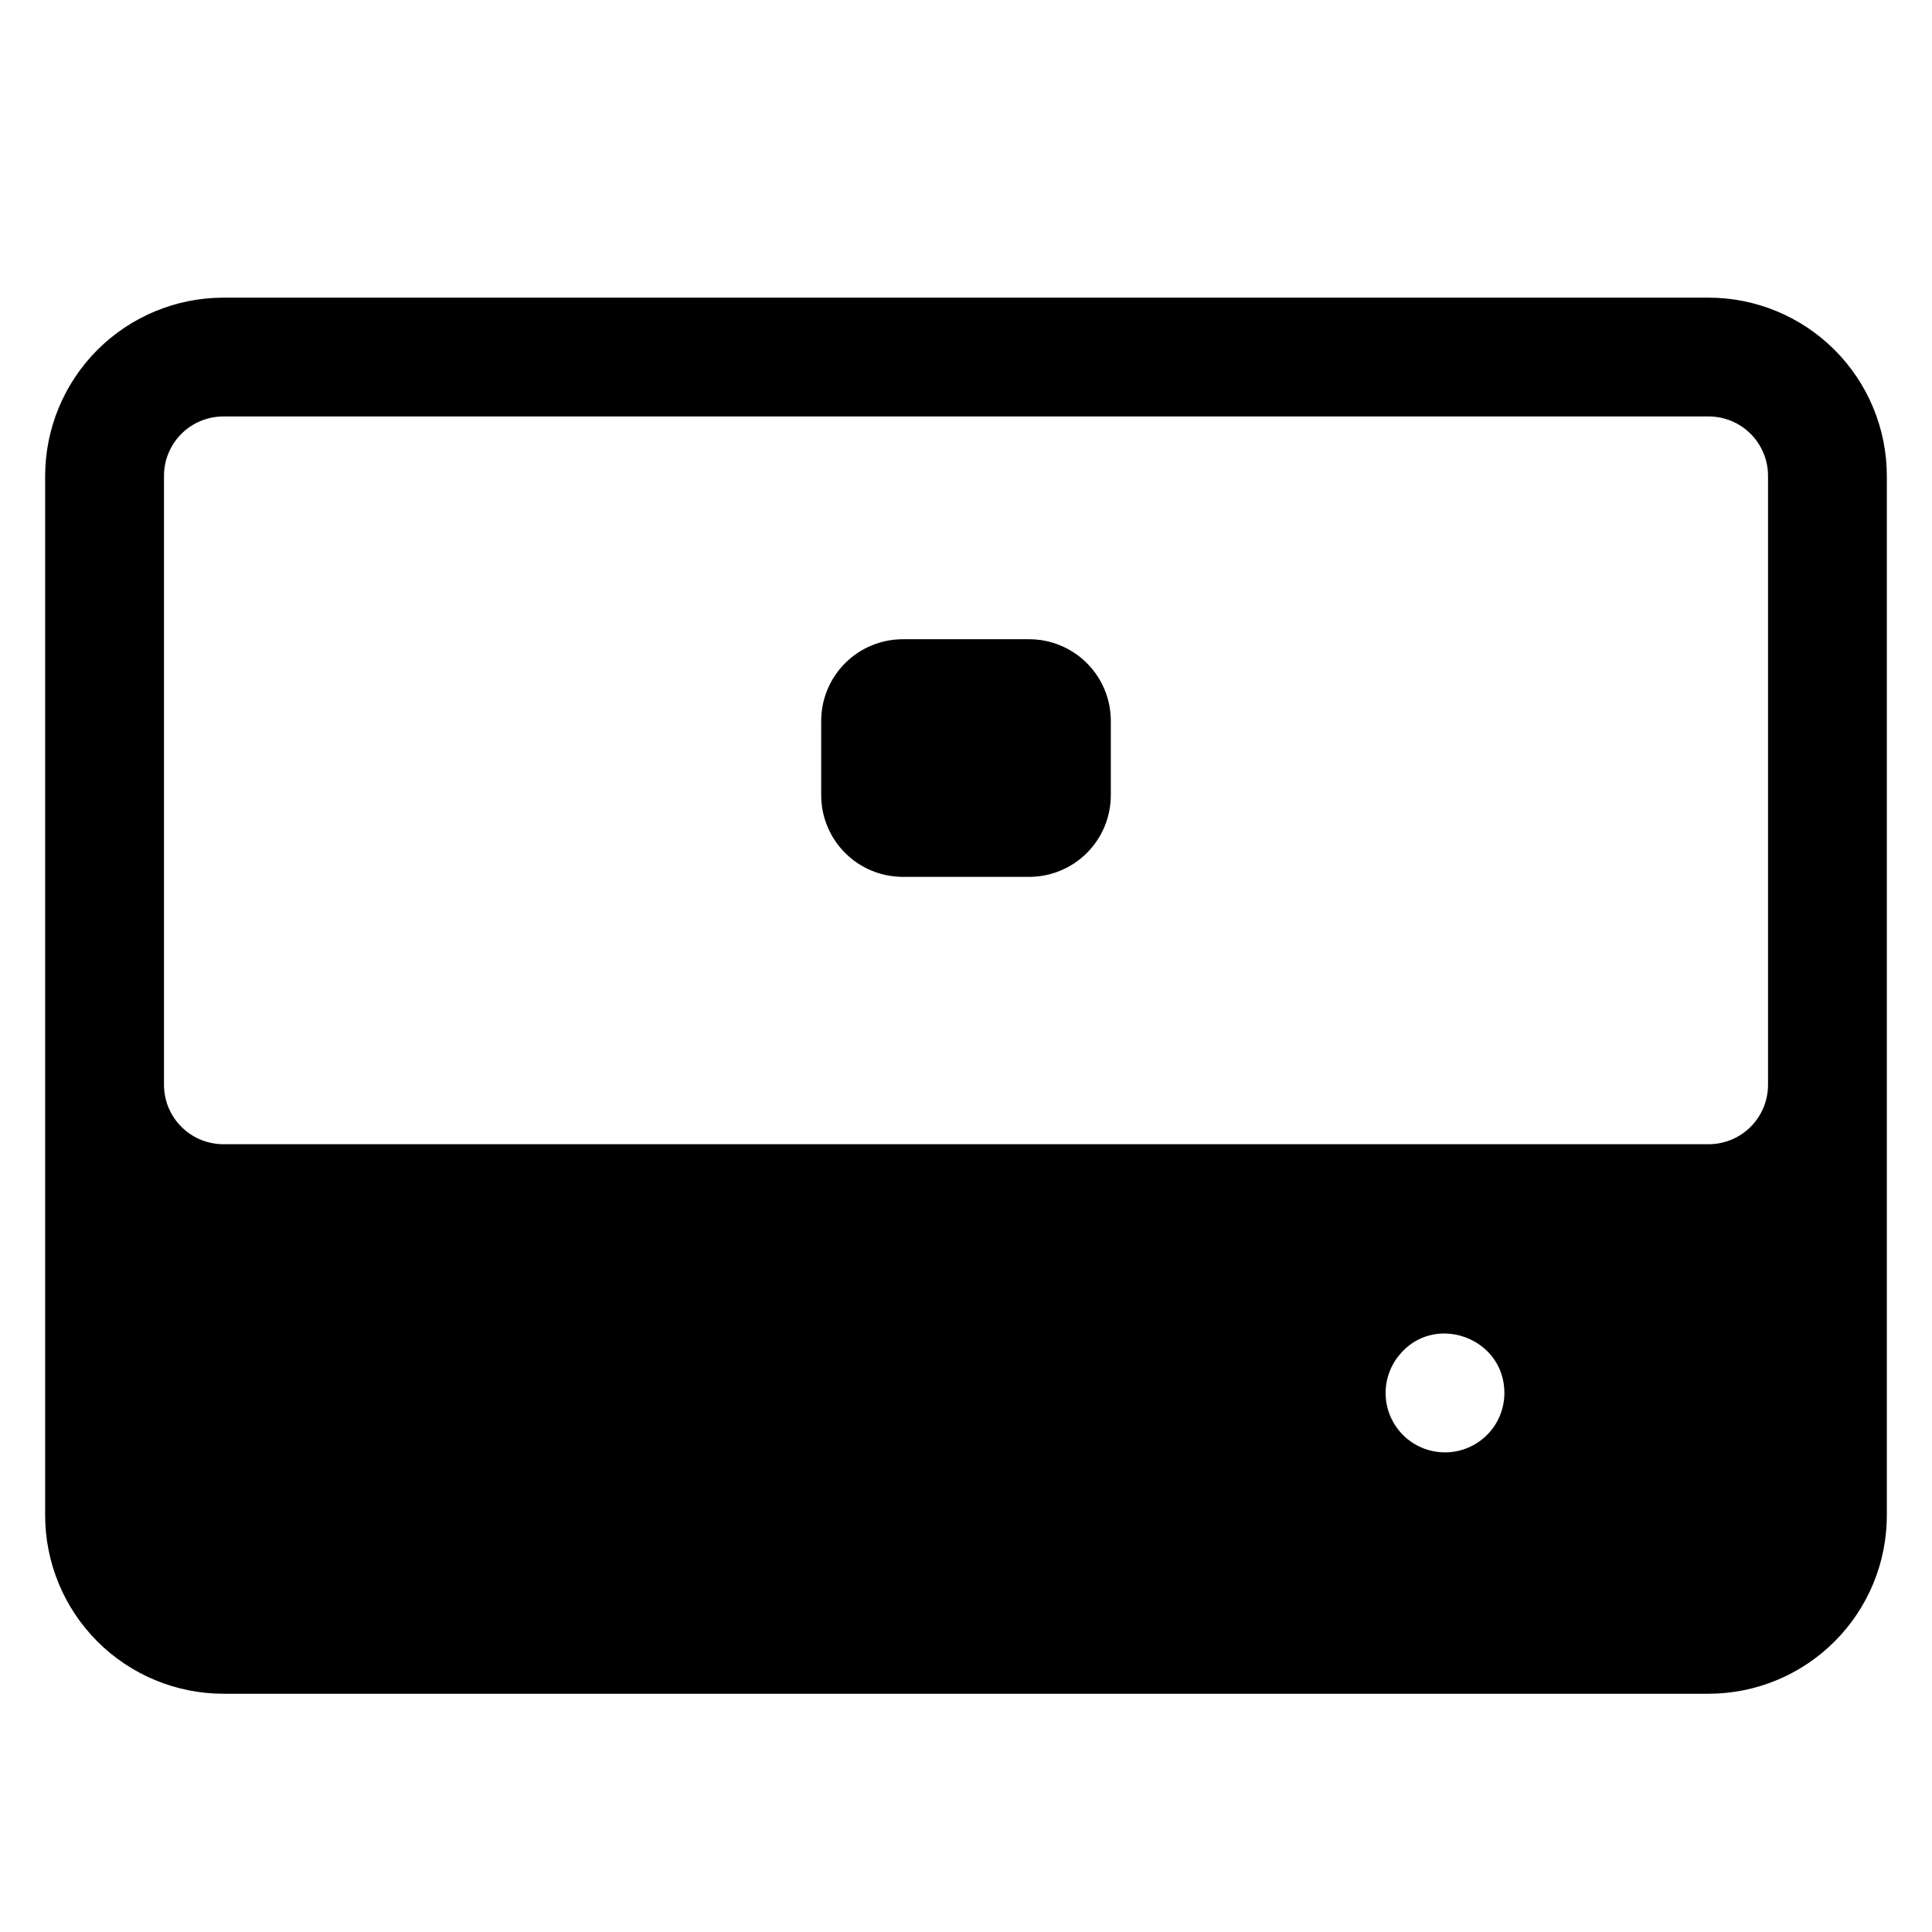
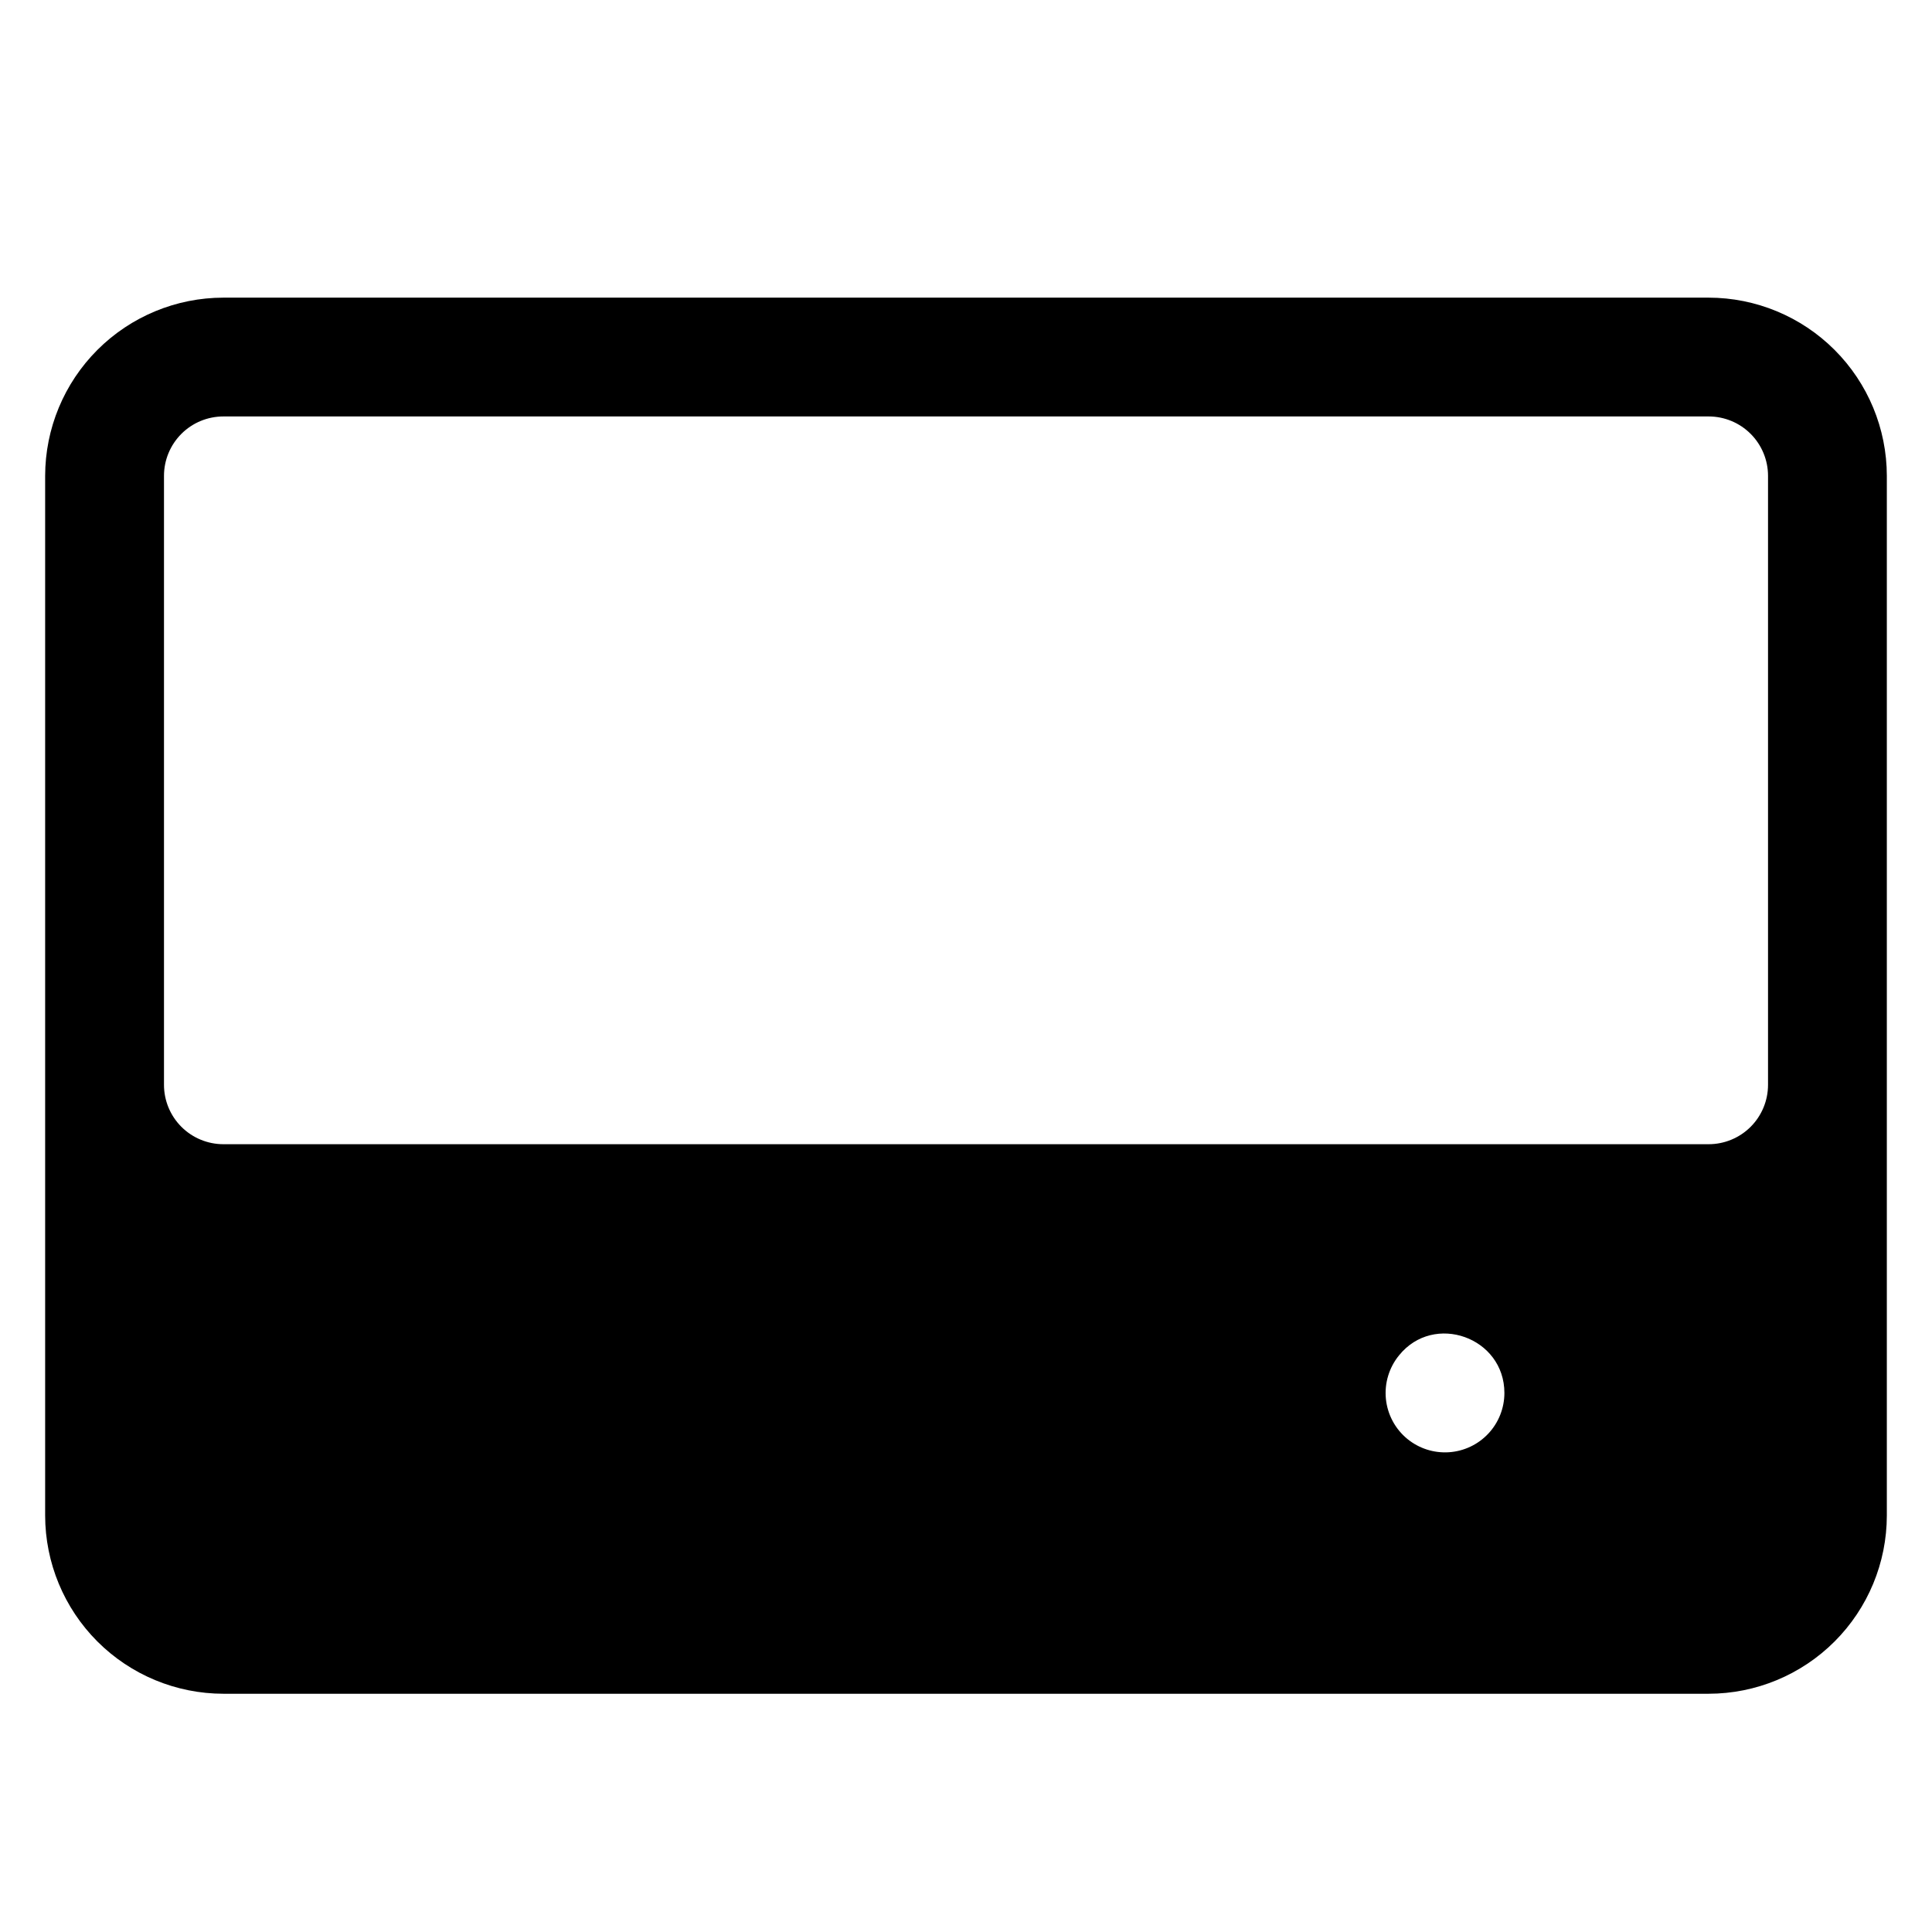
<svg xmlns="http://www.w3.org/2000/svg" fill="#000000" width="800px" height="800px" version="1.1" viewBox="144 144 512 512">
  <g>
-     <path d="m644.03 270.11c-0.012-12.523-4.992-24.527-13.848-33.383-8.855-8.855-20.863-13.836-33.383-13.848h-393.6c-12.523 0.012-24.531 4.992-33.387 13.848-8.852 8.855-13.832 20.859-13.848 33.383v275.52c0.016 12.52 4.996 24.527 13.848 33.383 8.855 8.855 20.863 13.836 33.387 13.848h393.6c12.52-0.012 24.527-4.992 33.383-13.848 8.855-8.855 13.836-20.863 13.848-33.383zm-127.07 255.22c-3.227-2.648-5.269-6.469-5.684-10.621-0.41-4.152 0.844-8.301 3.488-11.531 9.223-11.434 27.918-4.781 27.918 9.98-0.004 3.992-1.523 7.84-4.254 10.754-2.731 2.918-6.469 4.684-10.453 4.949-3.988 0.262-7.926-1-11.016-3.531zm95.586-93.844c0 4.176-1.66 8.18-4.609 11.133-2.953 2.949-6.957 4.609-11.133 4.609h-393.6c-4.176 0-8.18-1.66-11.133-4.609-2.953-2.953-4.613-6.957-4.613-11.133v-161.38c0-4.176 1.66-8.18 4.613-11.133 2.953-2.953 6.957-4.609 11.133-4.609h393.6c4.176 0 8.18 1.656 11.133 4.609 2.949 2.953 4.609 6.957 4.609 11.133z" />
-     <path d="m416.73 376.38h-33.457c-5.742 0-11.246-2.281-15.305-6.34-4.062-4.062-6.344-9.566-6.344-15.309v-19.68c0-5.742 2.281-11.25 6.344-15.309 4.059-4.059 9.562-6.34 15.305-6.34h33.457c5.742 0 11.246 2.281 15.309 6.34 4.059 4.059 6.34 9.566 6.34 15.309v19.68c0 5.742-2.281 11.246-6.34 15.309-4.062 4.059-9.566 6.34-15.309 6.34z" />
+     <path d="m644.03 270.11c-0.012-12.523-4.992-24.527-13.848-33.383-8.855-8.855-20.863-13.836-33.383-13.848h-393.6c-12.523 0.012-24.531 4.992-33.387 13.848-8.852 8.855-13.832 20.859-13.848 33.383v275.52c0.016 12.52 4.996 24.527 13.848 33.383 8.855 8.855 20.863 13.836 33.387 13.848h393.6c12.52-0.012 24.527-4.992 33.383-13.848 8.855-8.855 13.836-20.863 13.848-33.383zm-127.07 255.22c-3.227-2.648-5.269-6.469-5.684-10.621-0.41-4.152 0.844-8.301 3.488-11.531 9.223-11.434 27.918-4.781 27.918 9.98-0.004 3.992-1.523 7.84-4.254 10.754-2.731 2.918-6.469 4.684-10.453 4.949-3.988 0.262-7.926-1-11.016-3.531m95.586-93.844c0 4.176-1.66 8.18-4.609 11.133-2.953 2.949-6.957 4.609-11.133 4.609h-393.6c-4.176 0-8.18-1.66-11.133-4.609-2.953-2.953-4.613-6.957-4.613-11.133v-161.38c0-4.176 1.66-8.18 4.613-11.133 2.953-2.953 6.957-4.609 11.133-4.609h393.6c4.176 0 8.18 1.656 11.133 4.609 2.949 2.953 4.609 6.957 4.609 11.133z" />
  </g>
</svg>